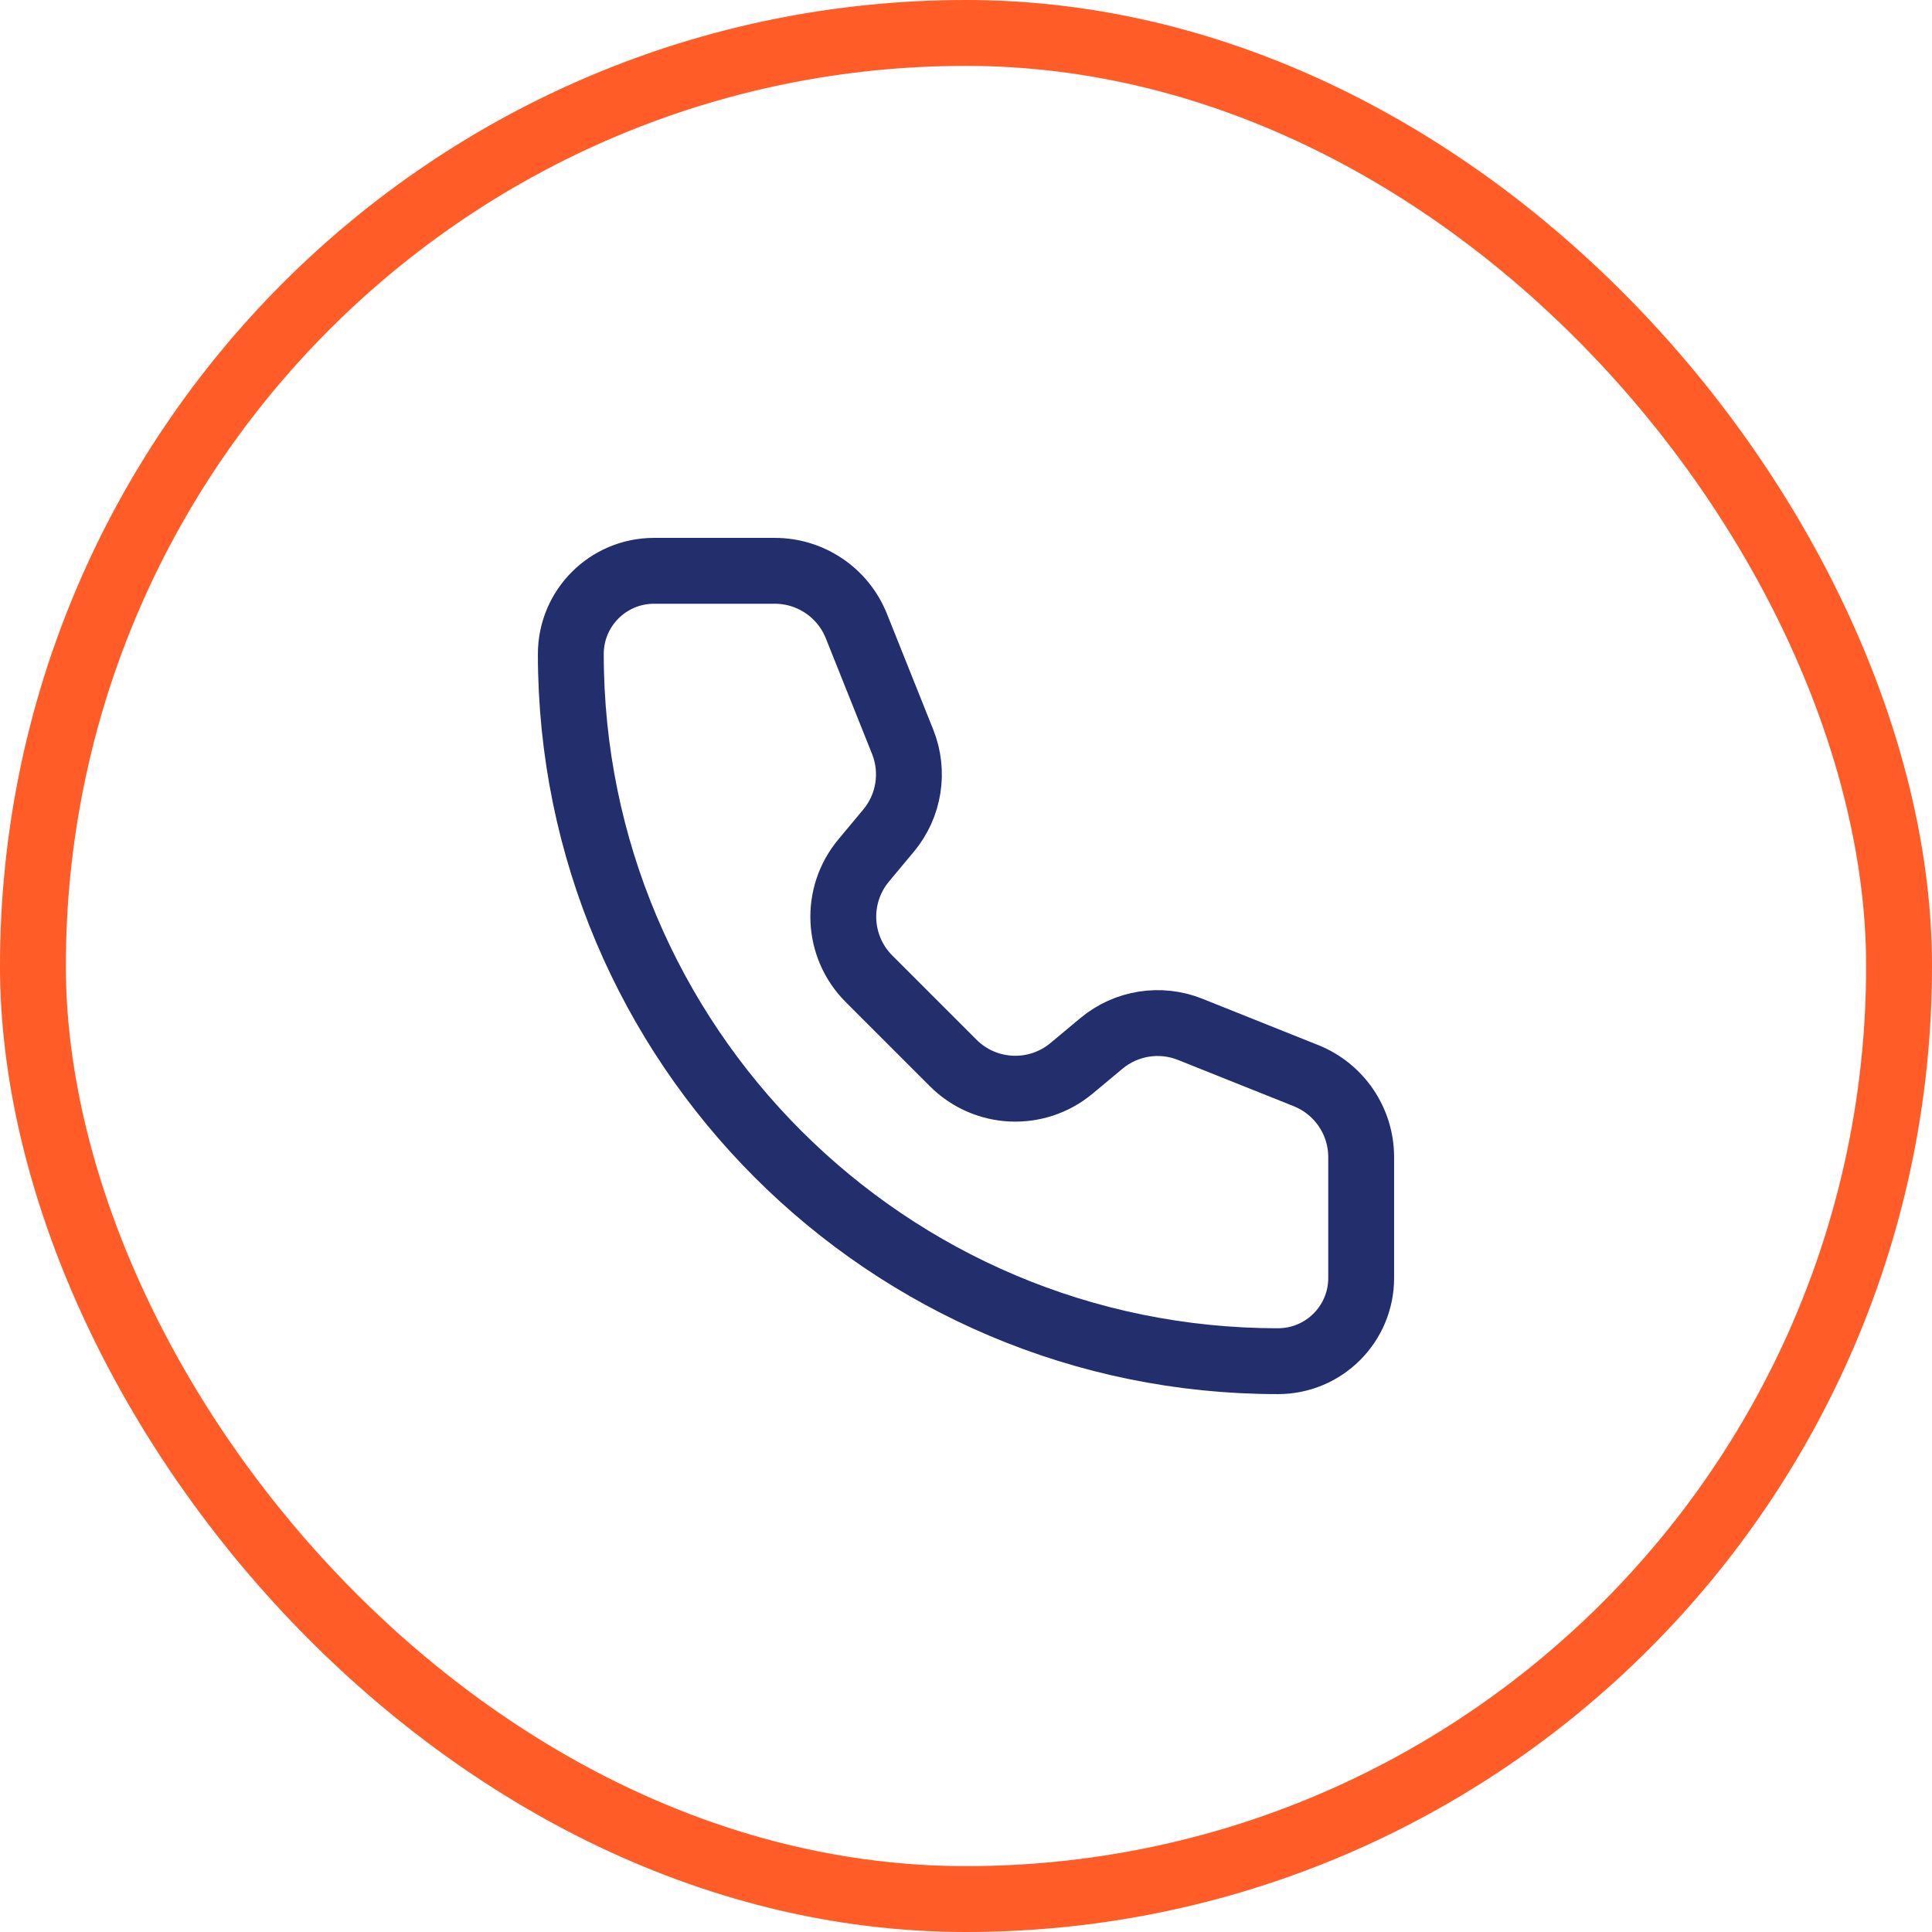
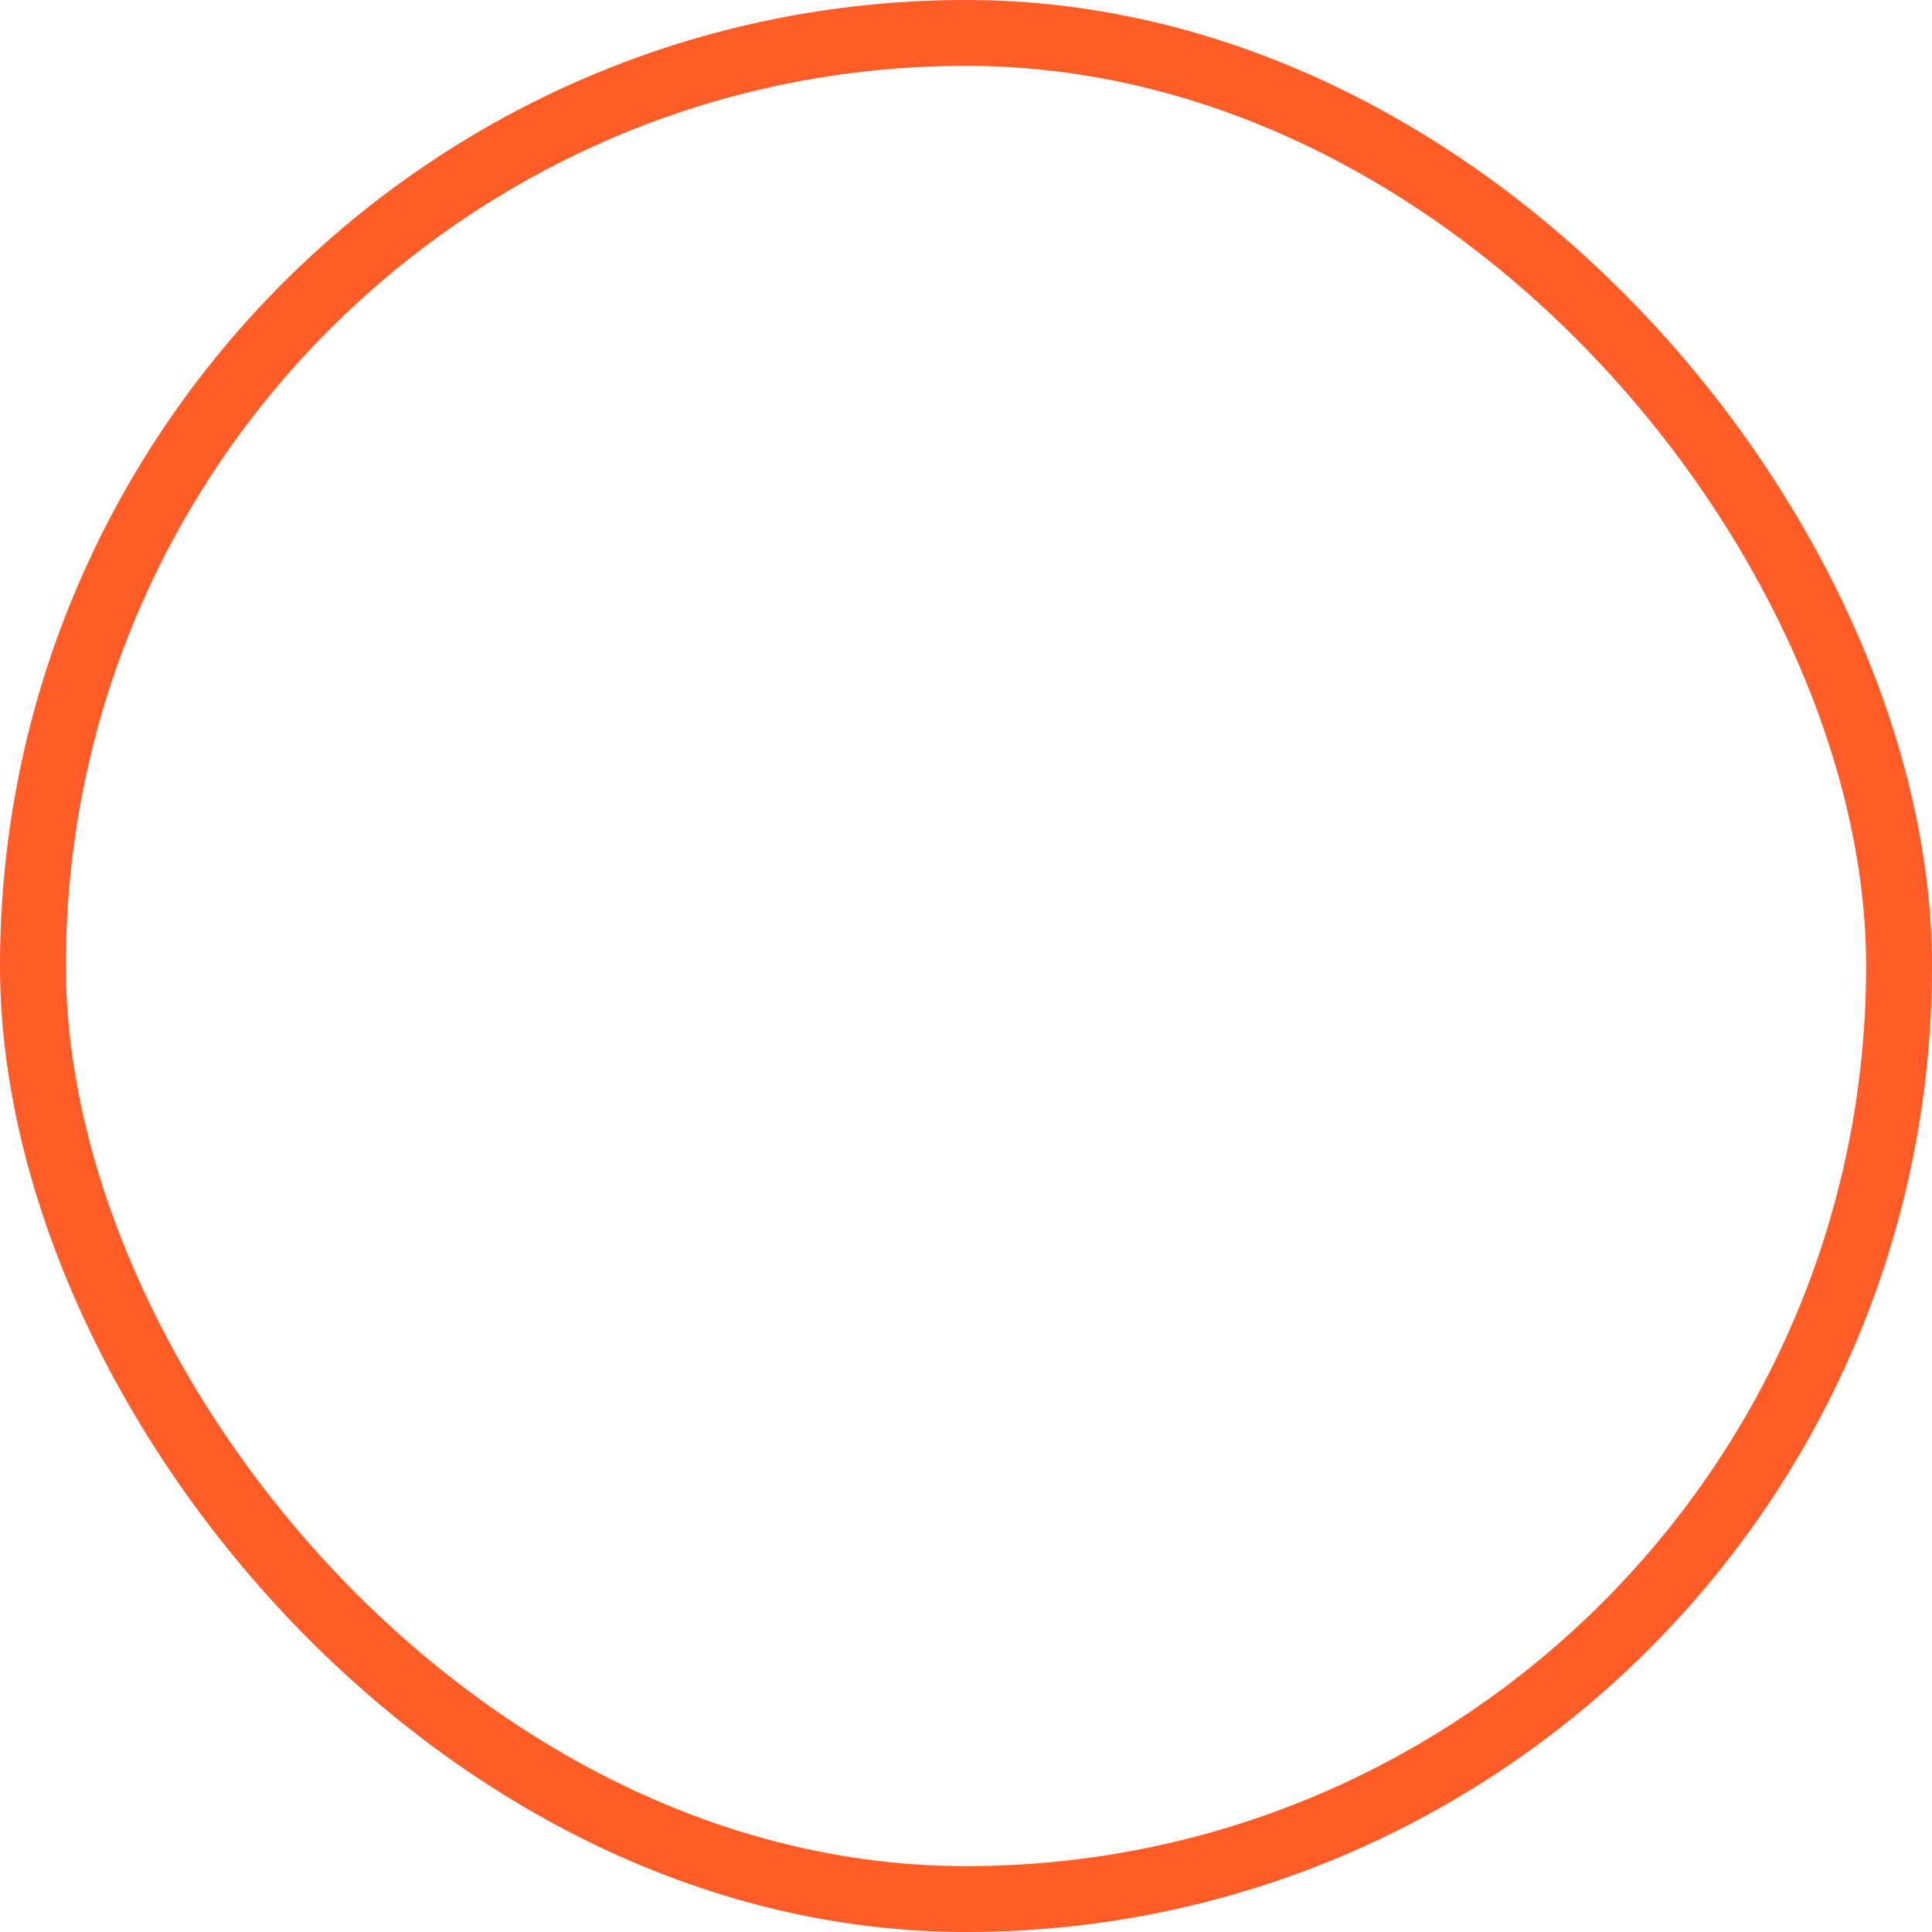
<svg xmlns="http://www.w3.org/2000/svg" width="44" height="44" viewBox="0 0 44 44" fill="none">
  <rect x="0.75" y="0.75" width="42.5" height="42.5" rx="21.25" stroke="#FF5C28" stroke-width="1.5" />
-   <path d="M19.503 14.257C19.199 13.498 18.464 13 17.646 13H14.895C13.848 13 13 13.848 13 14.895C13 23.79 20.211 31 29.105 31C30.152 31 31 30.152 31 29.105L31 26.354C31 25.536 30.502 24.801 29.743 24.497L27.107 23.443C26.425 23.17 25.648 23.293 25.084 23.763L24.403 24.331C23.608 24.993 22.44 24.94 21.709 24.209L19.791 22.291C19.06 21.56 19.007 20.392 19.669 19.597L20.237 18.916C20.707 18.352 20.83 17.575 20.557 16.893L19.503 14.257Z" stroke="#232E6C" stroke-width="1.5" stroke-linecap="round" stroke-linejoin="round" />
</svg>